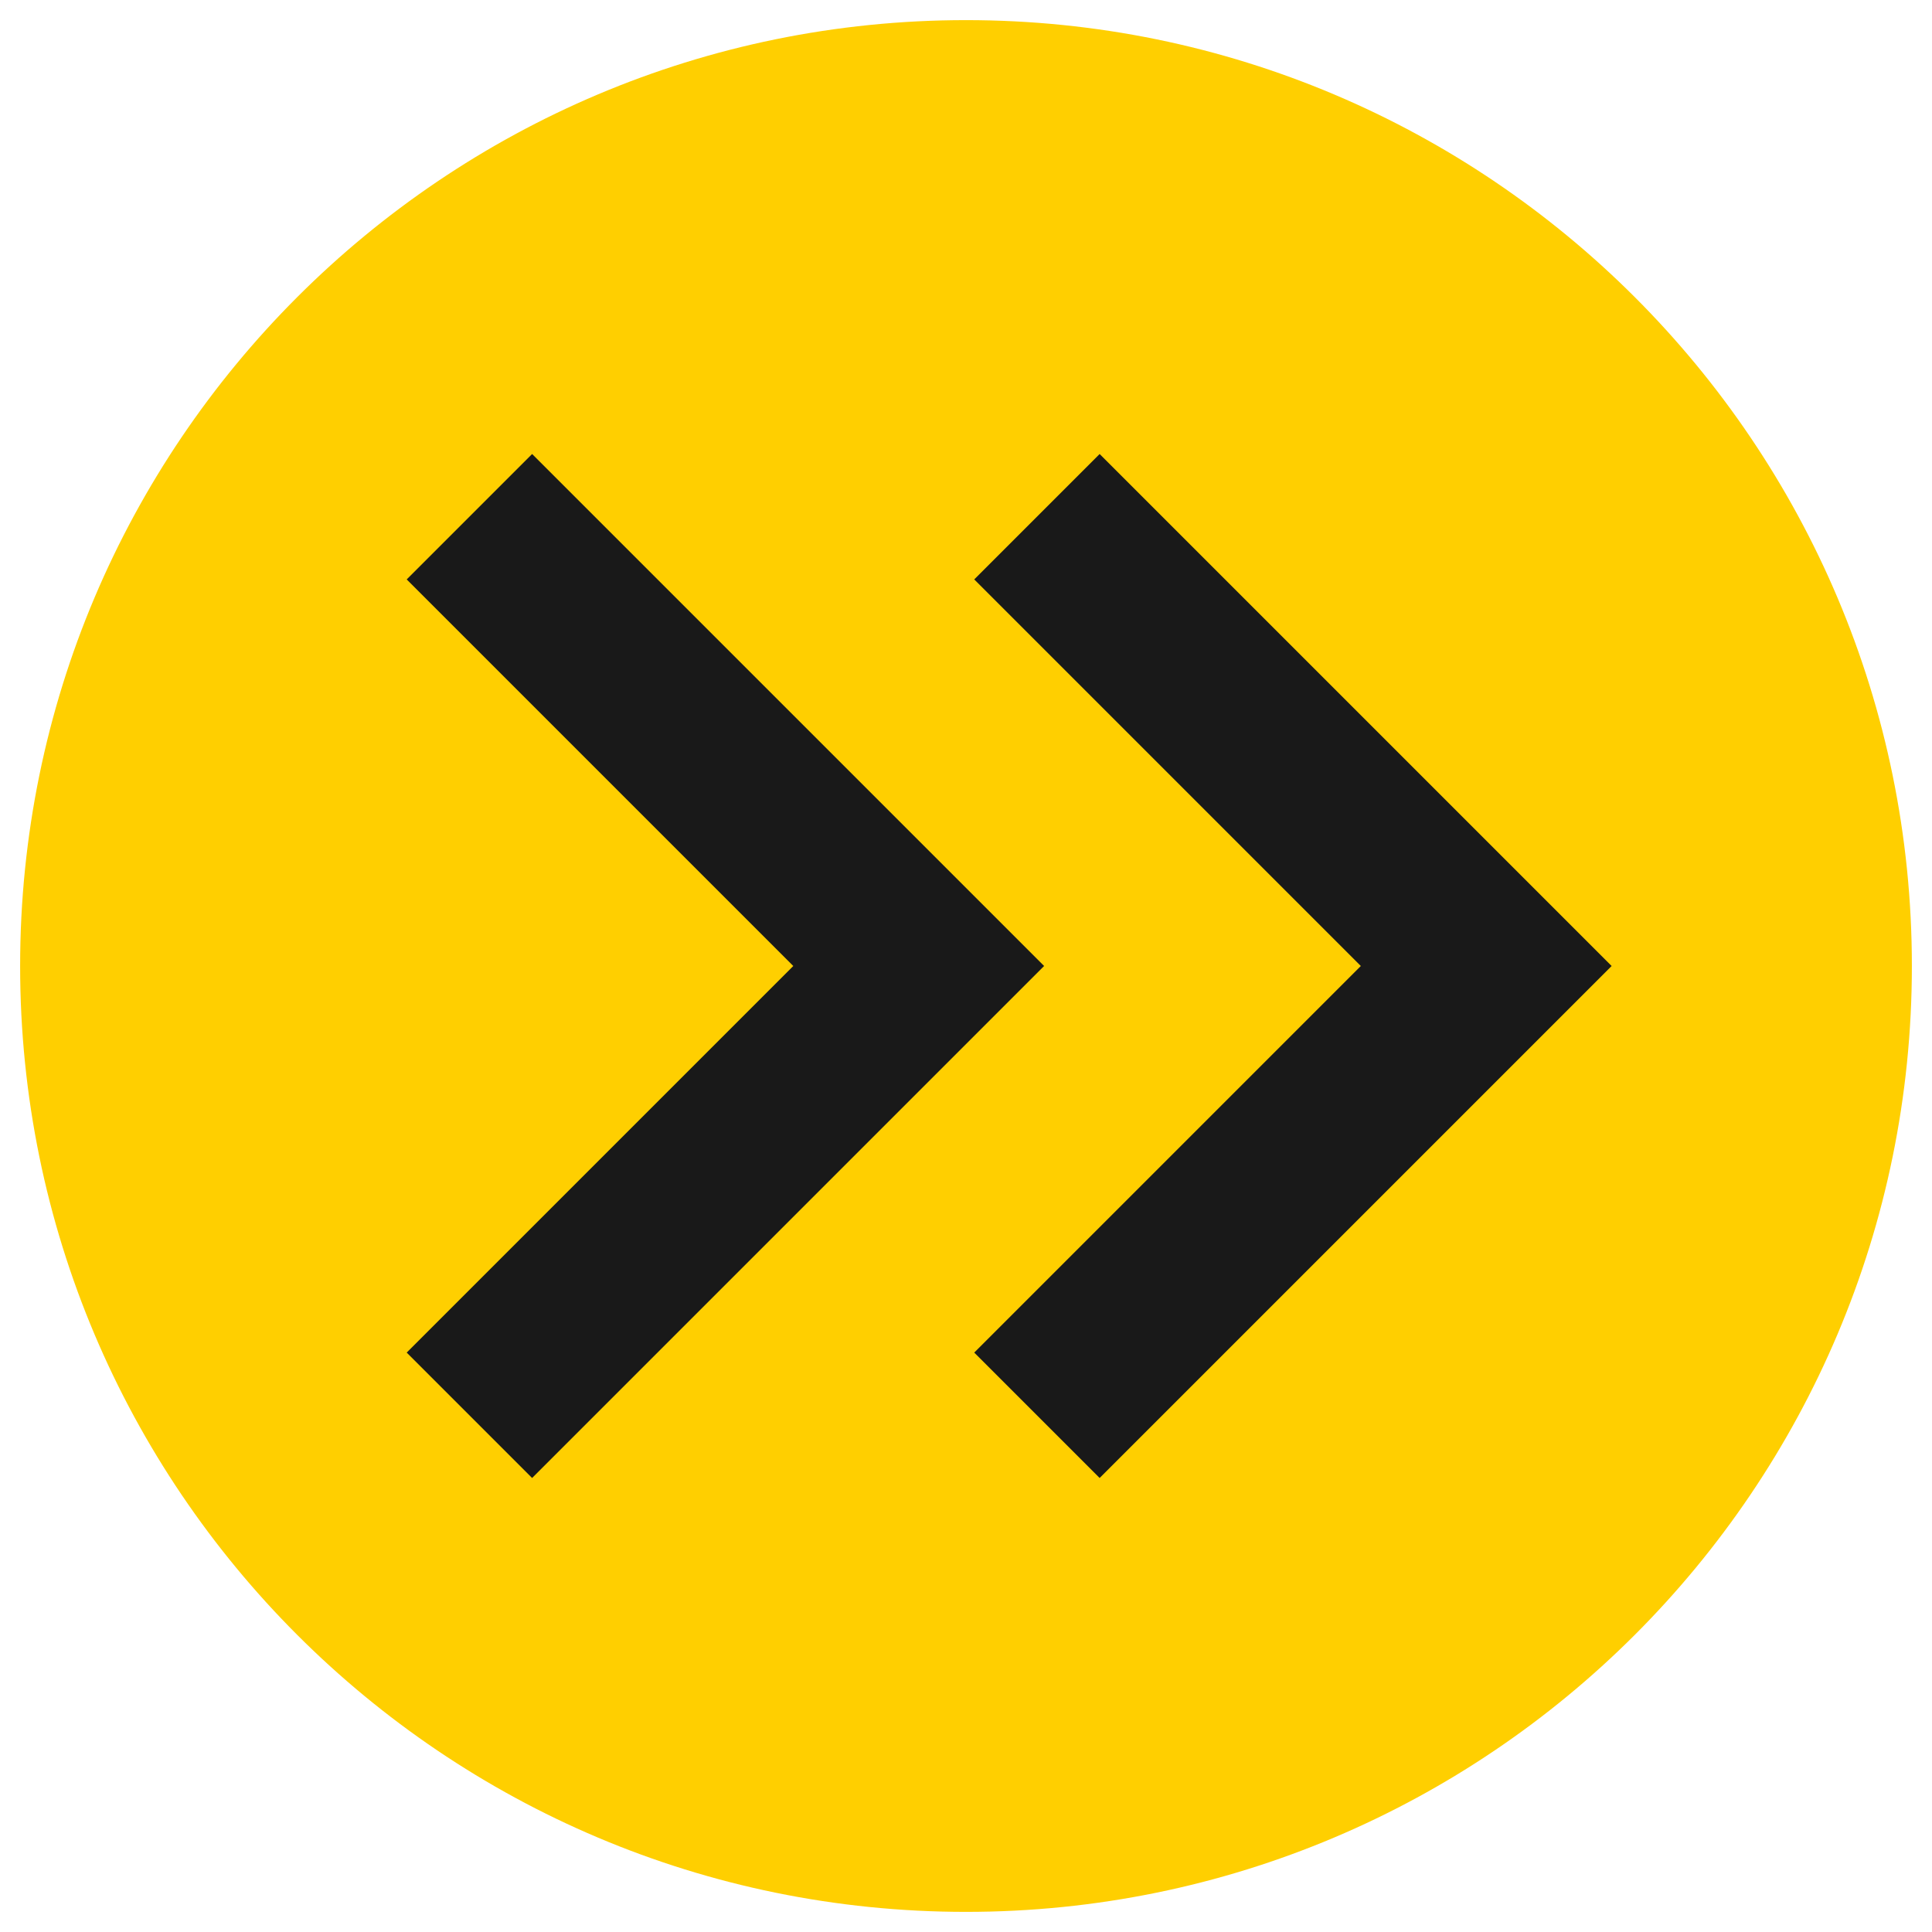
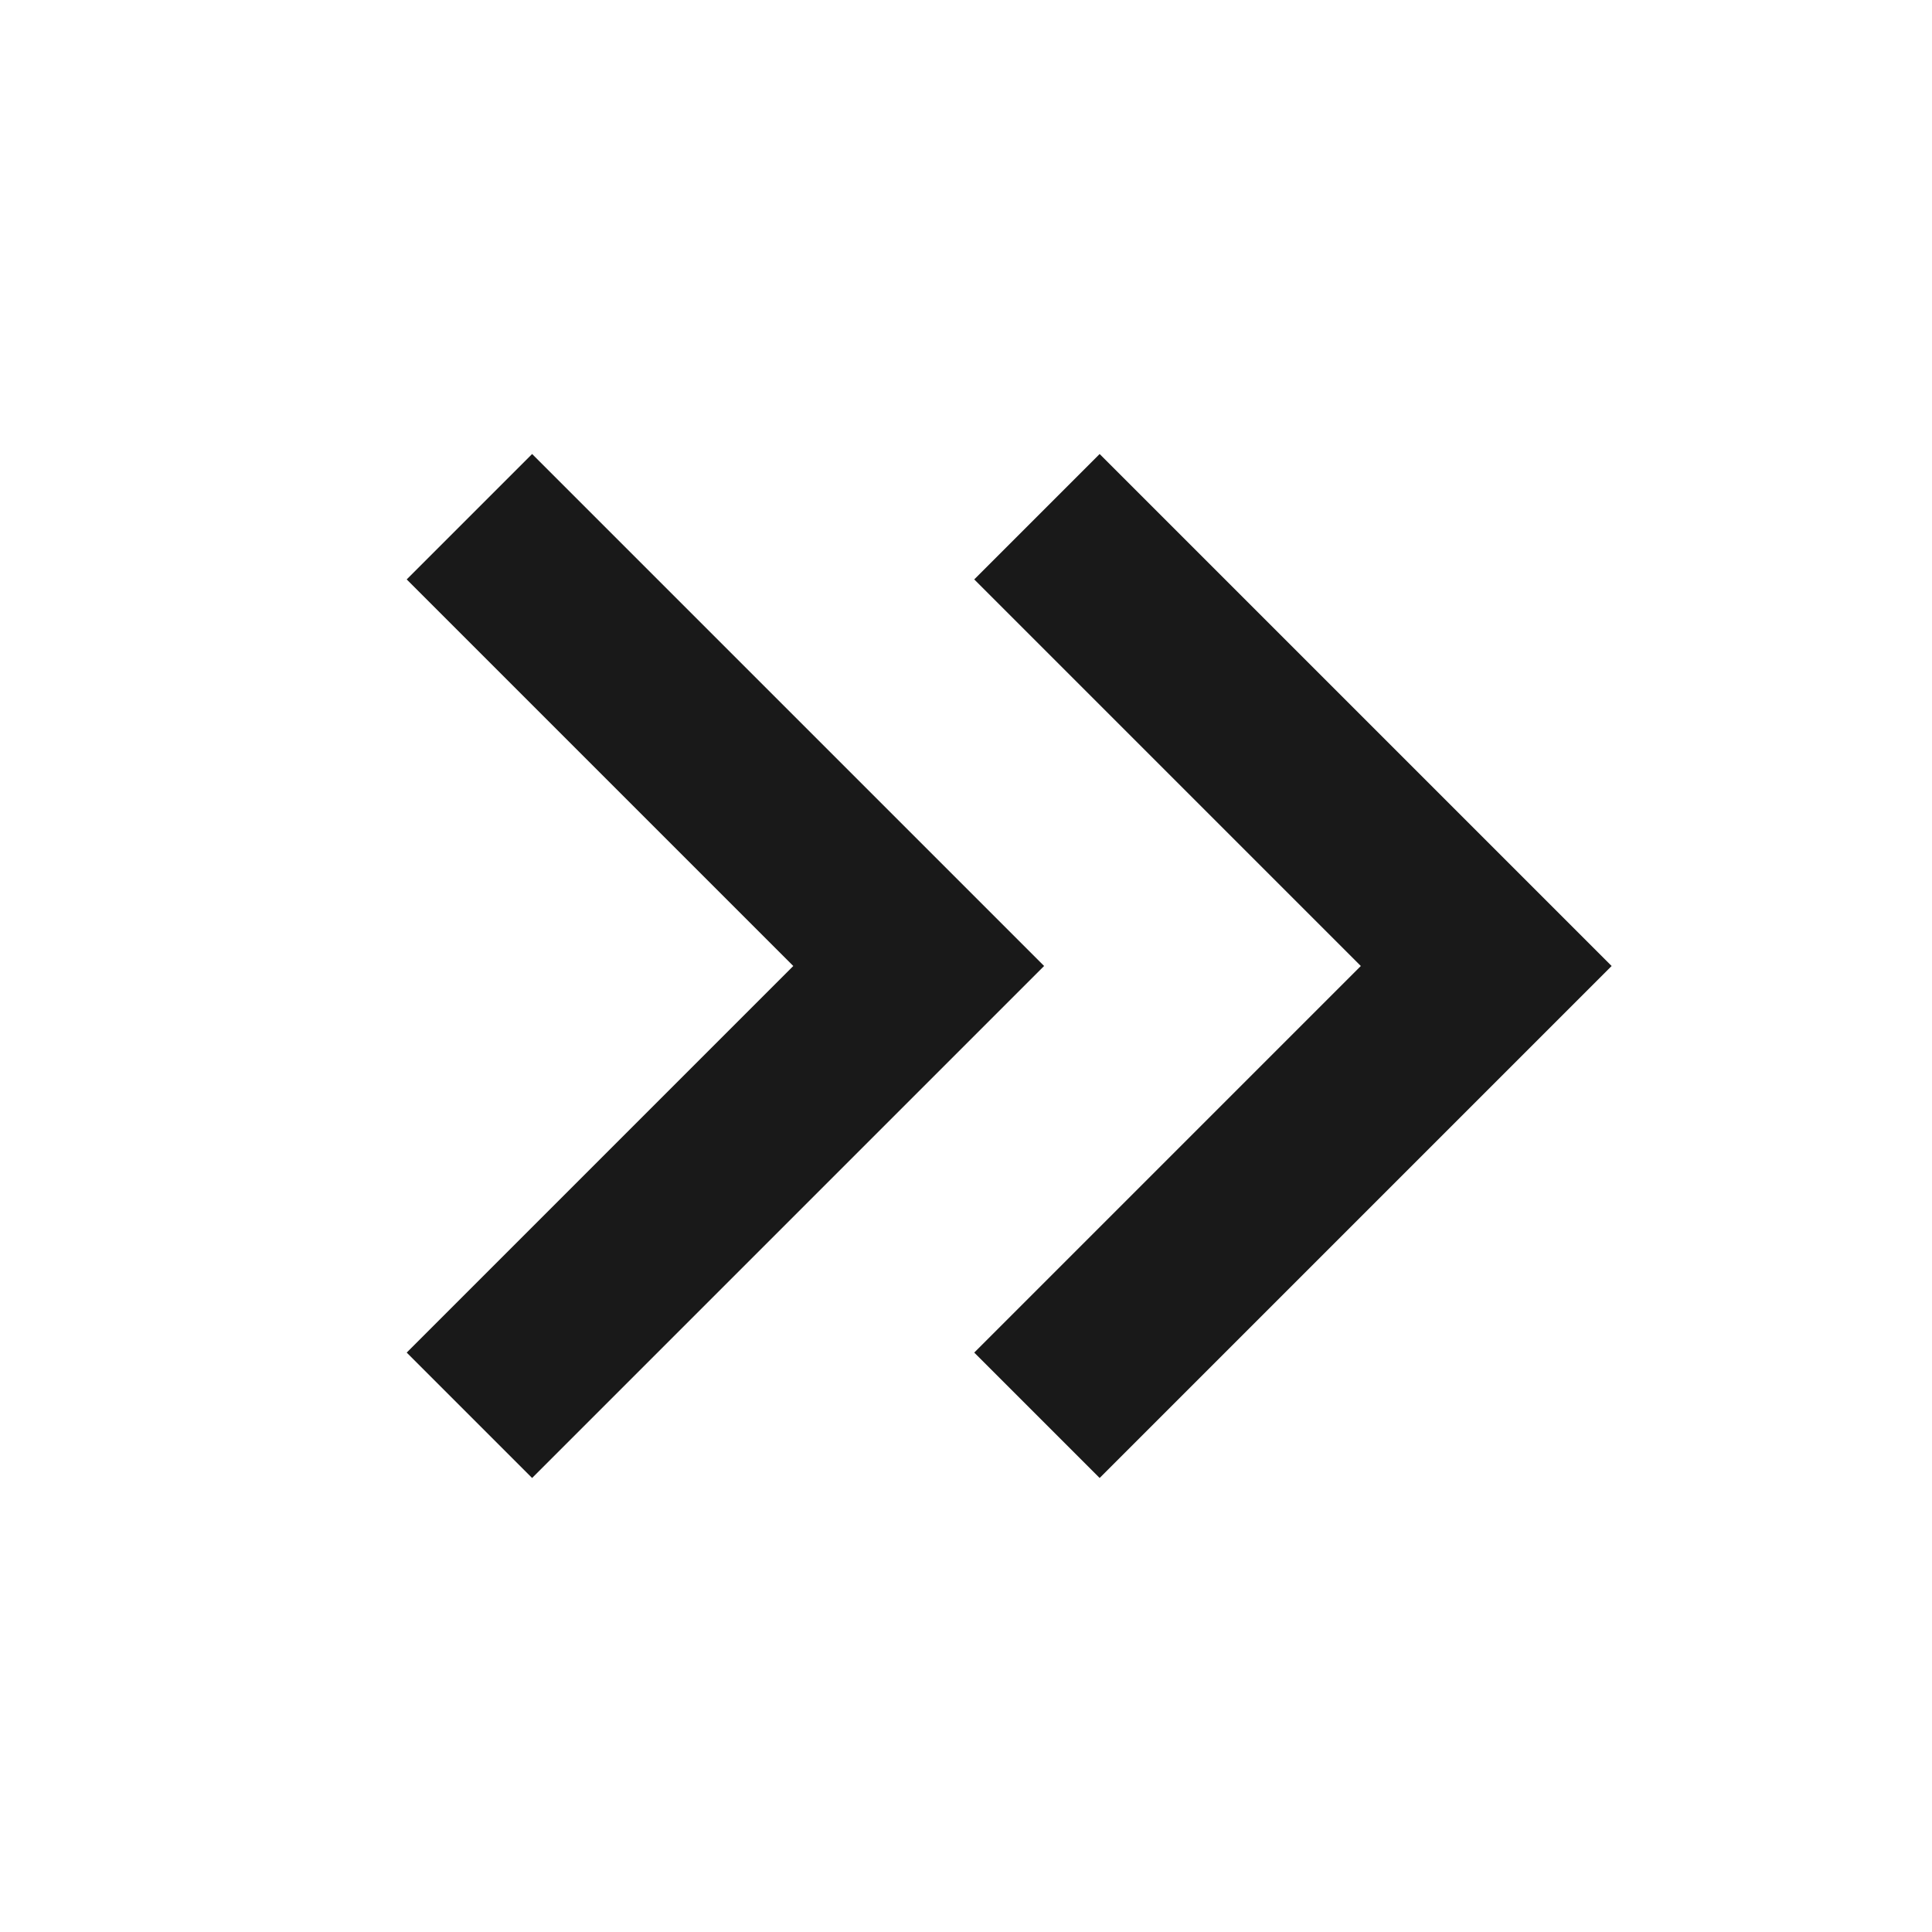
<svg xmlns="http://www.w3.org/2000/svg" fill="none" viewBox="0 0 999 999" id="Esbuild--Streamline-Svg-Logos.svg" height="999" width="999">
  <desc>Esbuild Streamline Icon: https://streamlinehq.com</desc>
-   <path fill="#FFCF00" d="M499.5 988.594c270.119 0 489.094 -218.975 489.094 -489.094S769.619 10.406 499.5 10.406 10.406 229.381 10.406 499.5s218.975 489.094 489.094 489.094Z" stroke-width="1" />
  <path fill="#191919" d="M275.145 234.757 539.887 499.499 275.145 764.241l-64.846 -64.846 199.895 -199.897L210.3 299.602l64.846 -64.846Zm293.456 0 264.742 264.742 -264.742 264.742 -64.846 -64.846 199.895 -199.897L503.756 299.602l64.846 -64.846Z" stroke-width="1" />
</svg>